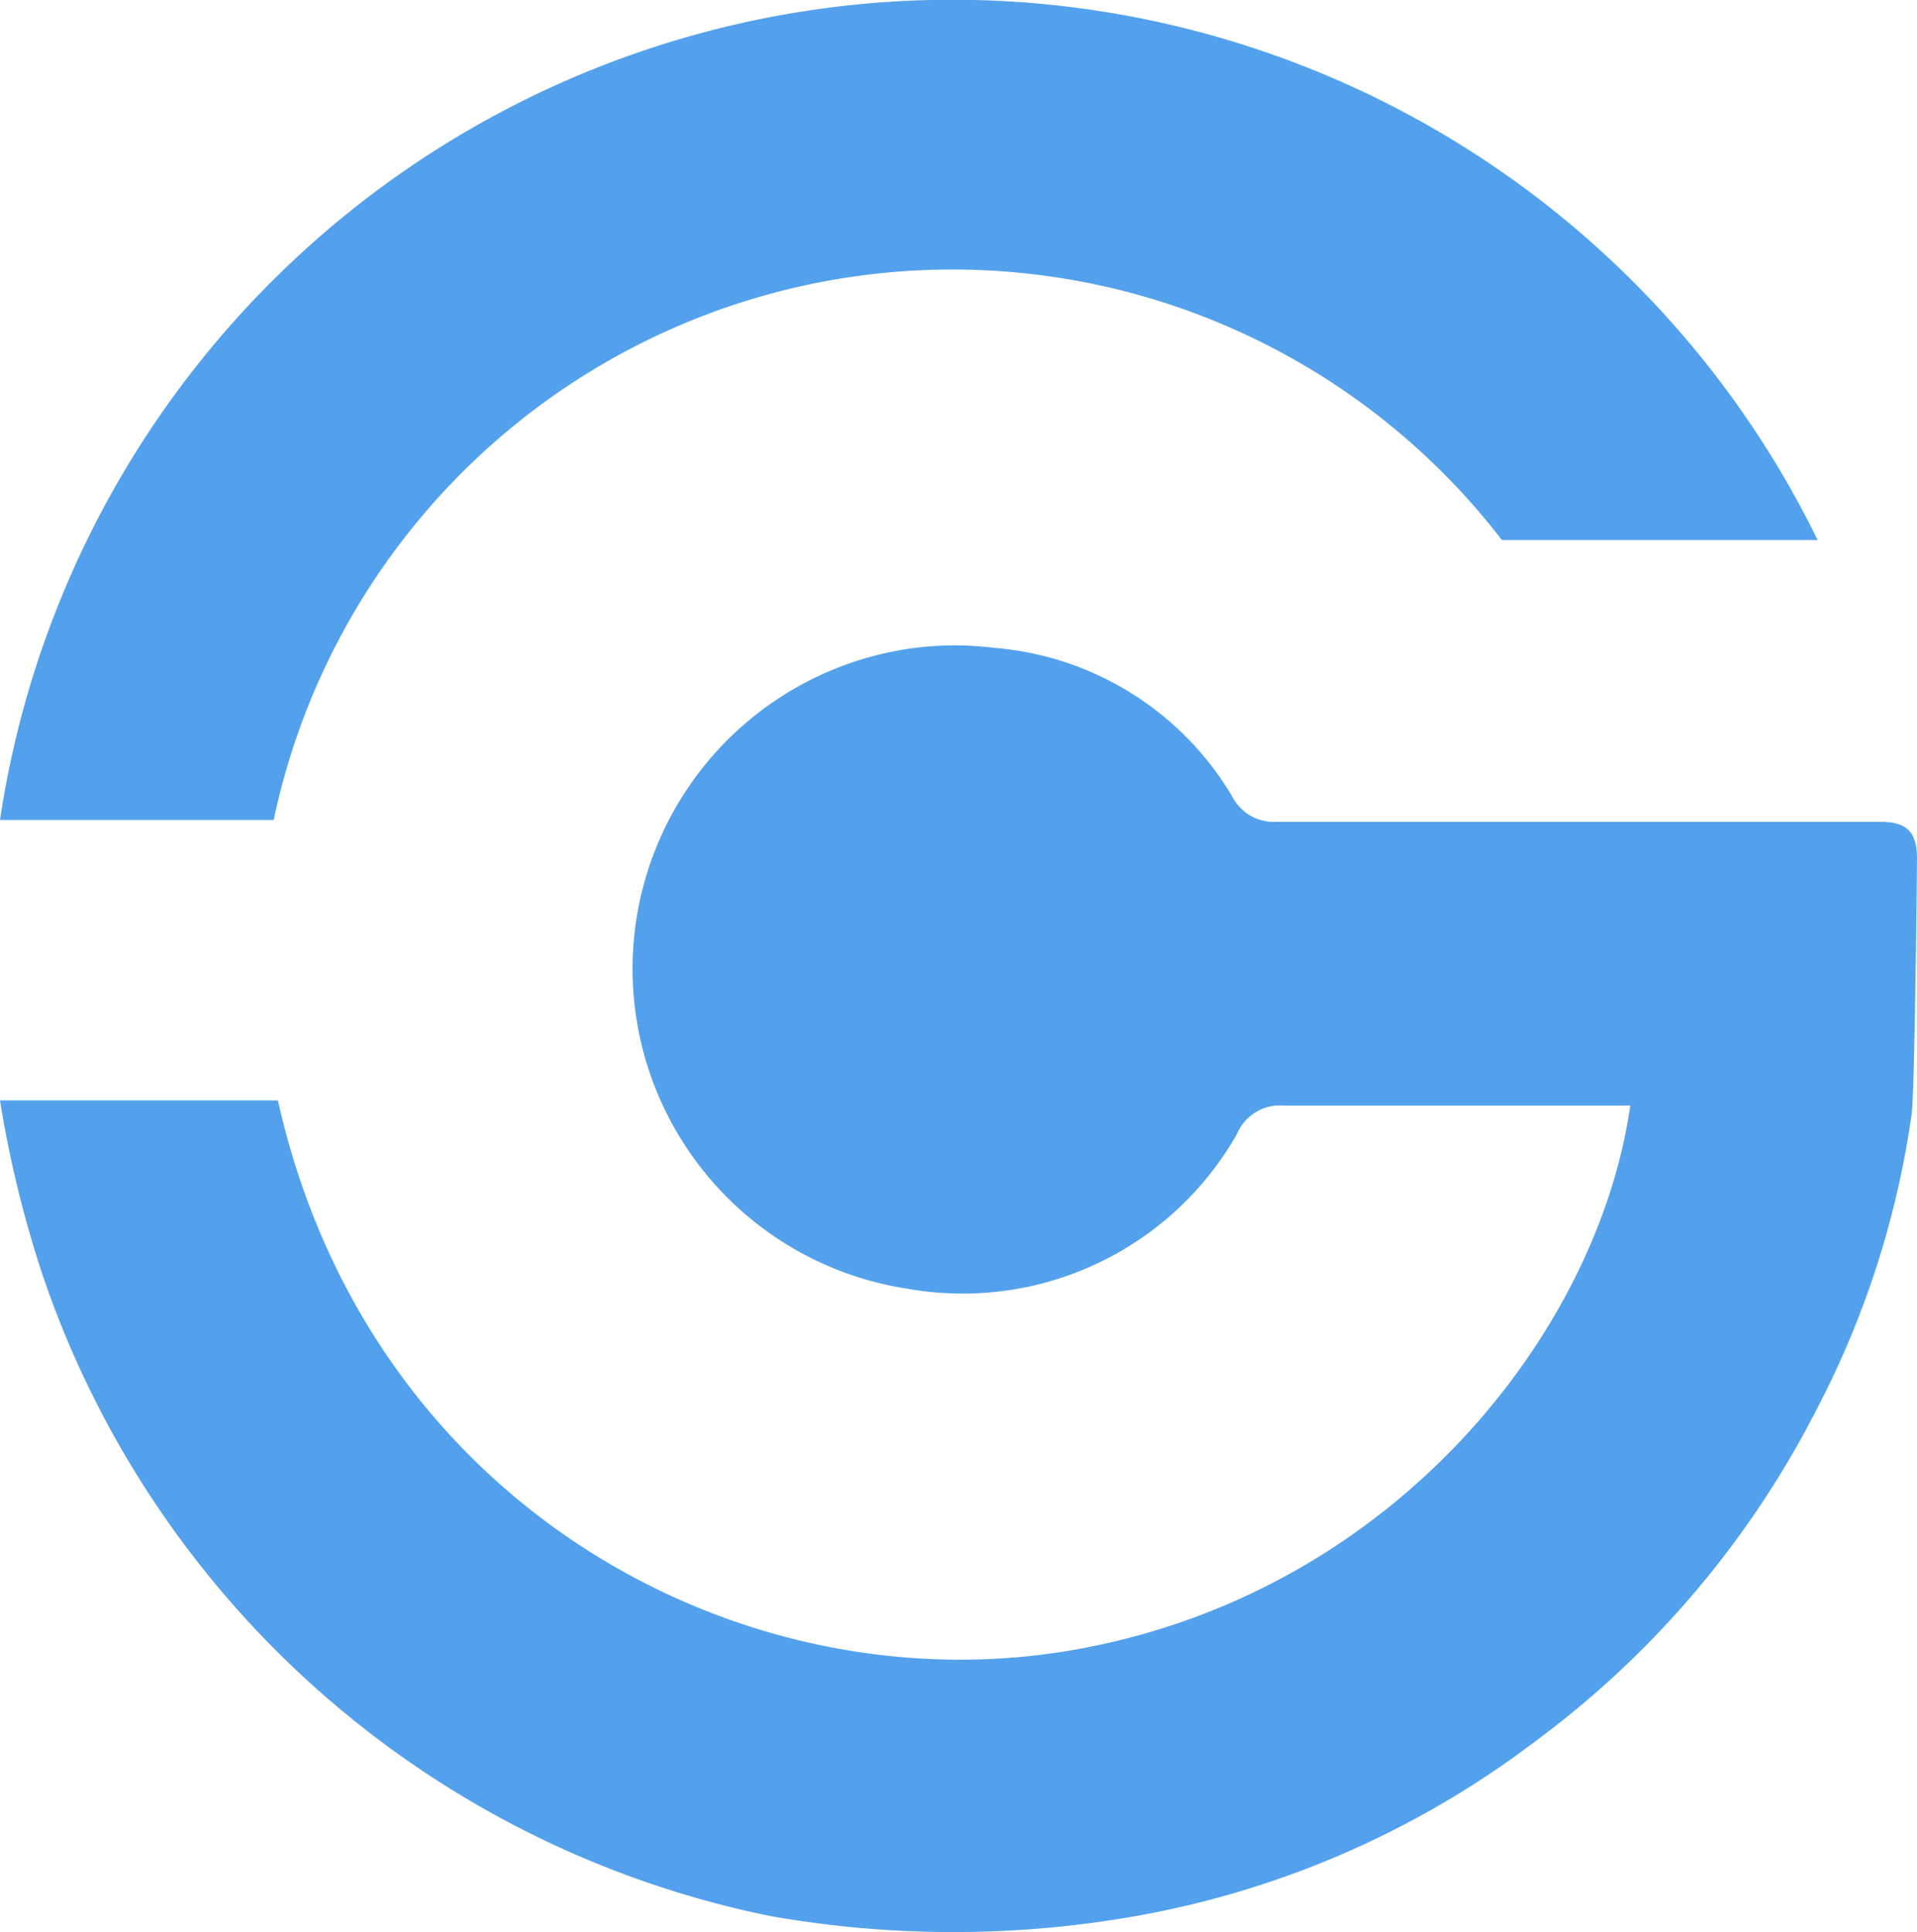
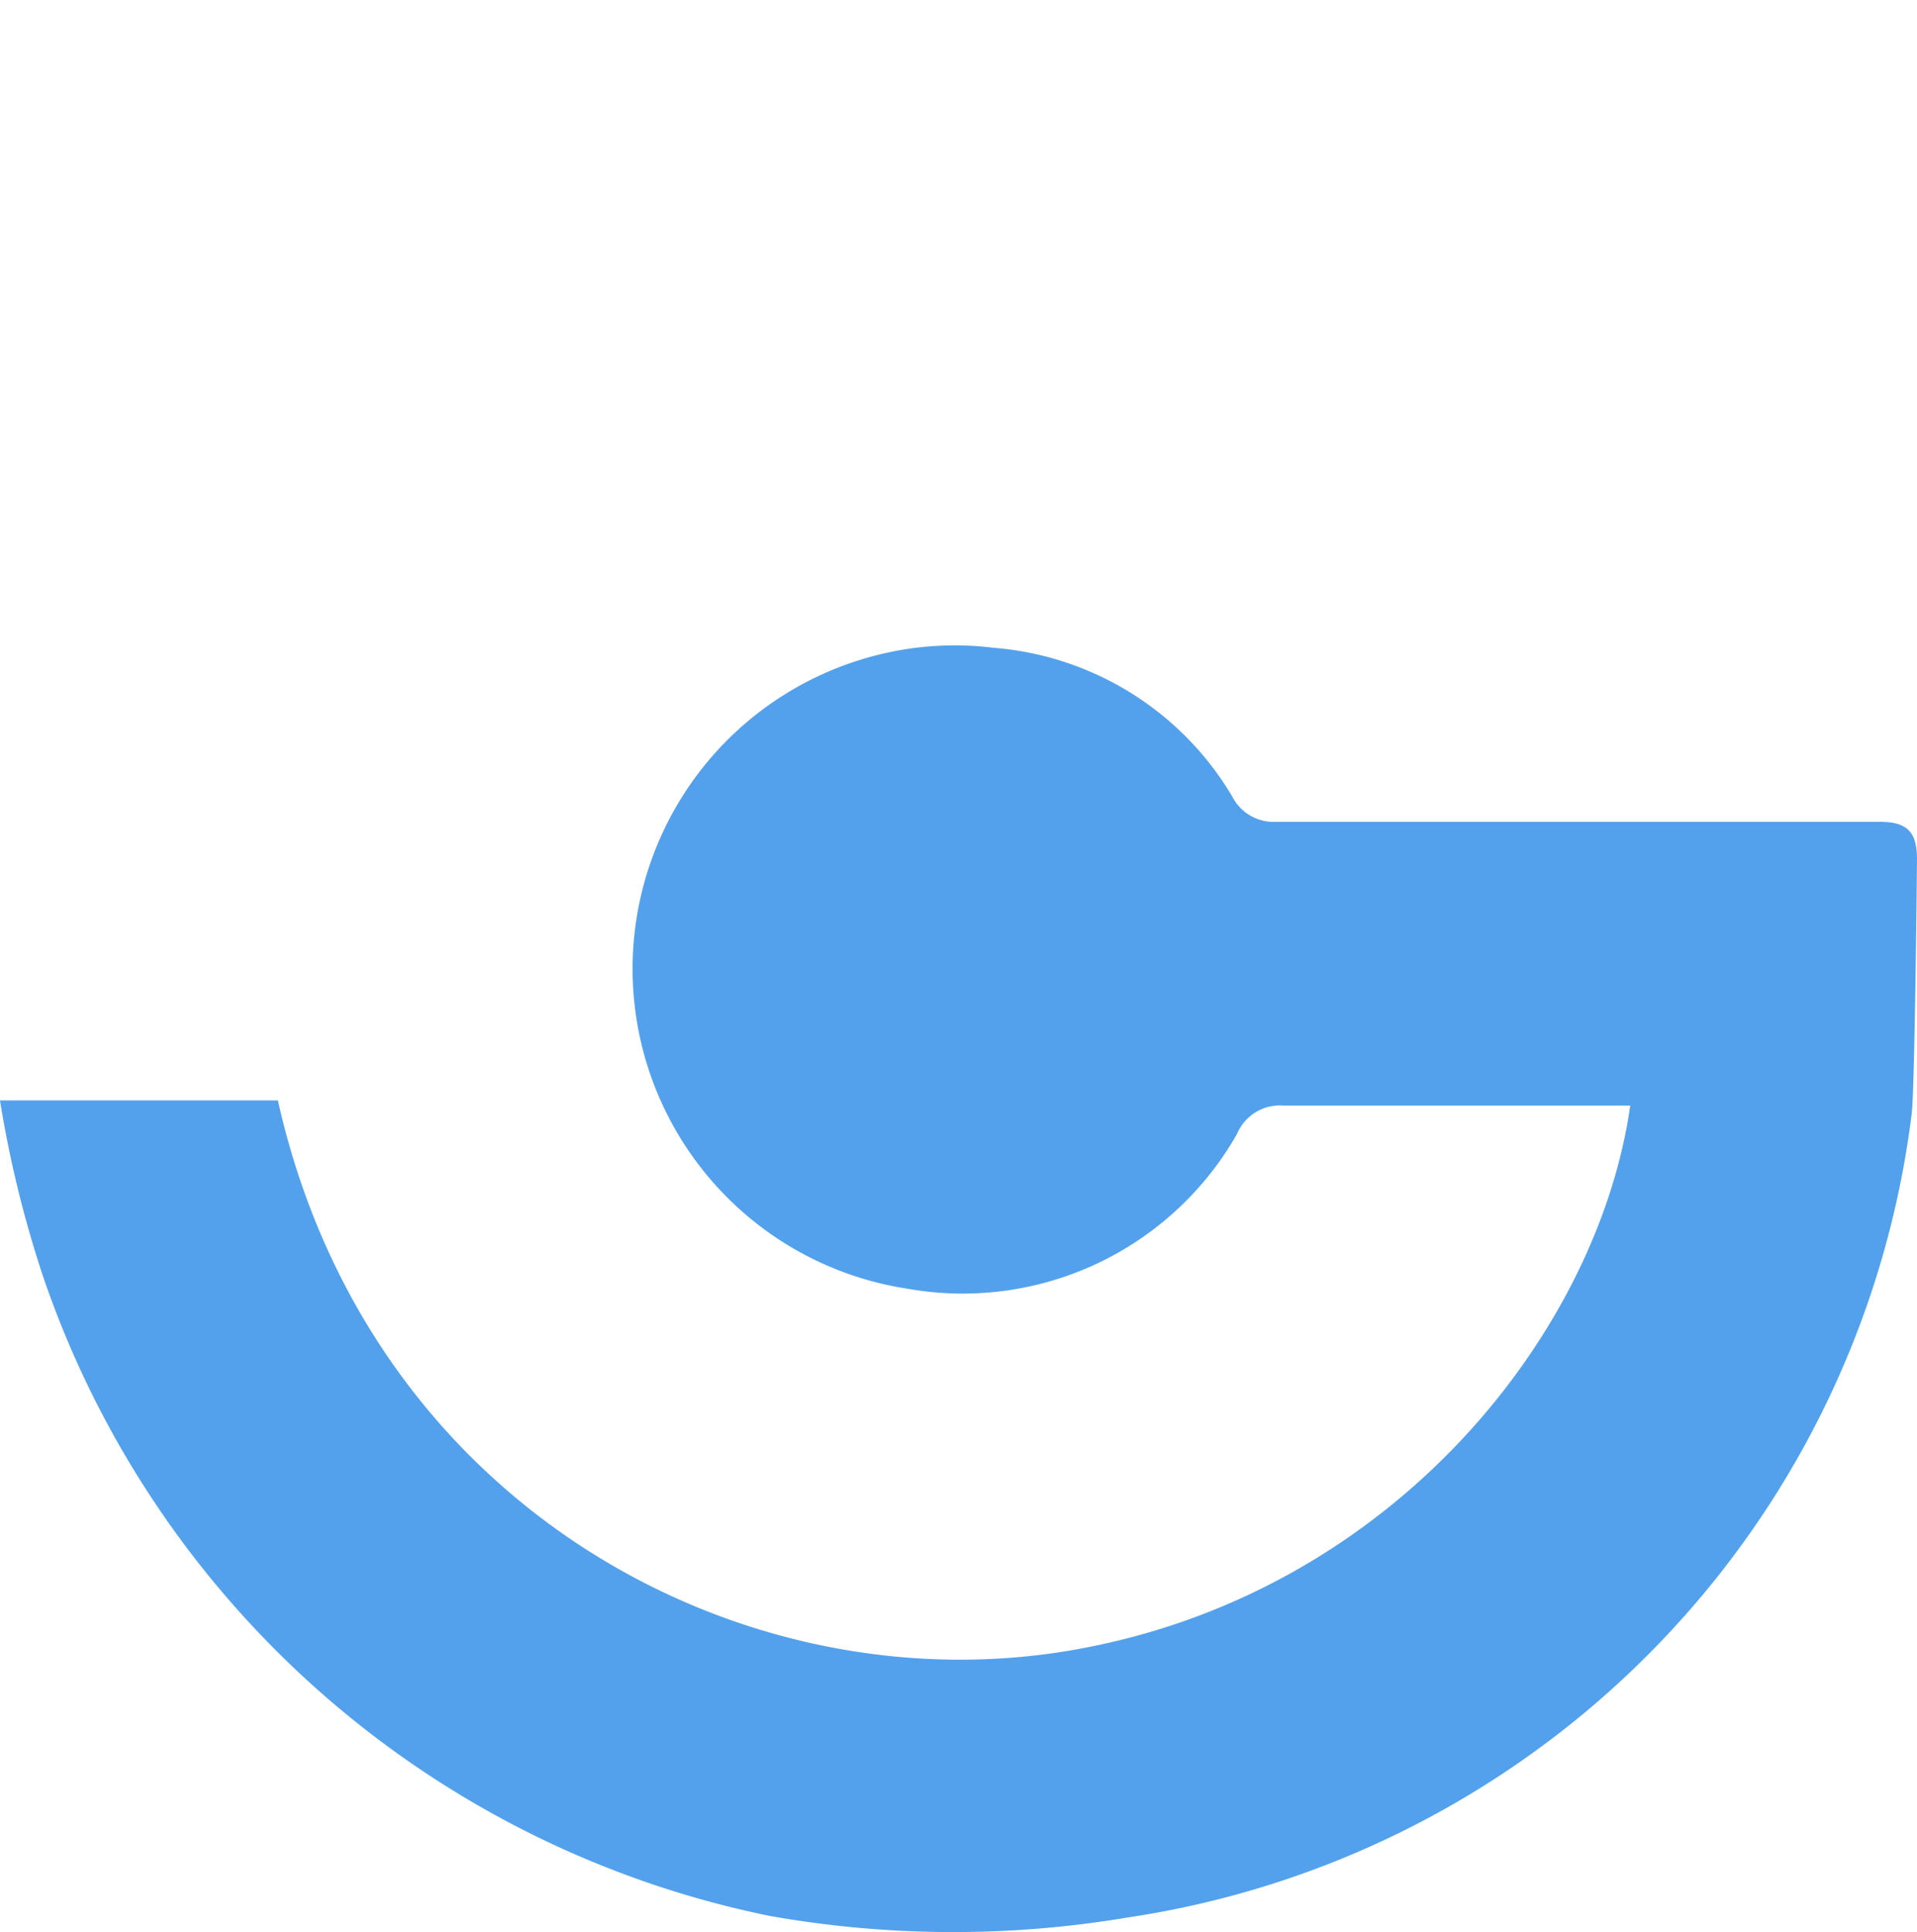
<svg xmlns="http://www.w3.org/2000/svg" viewBox="0 0 82.16 82.82">
  <defs>
    <style>.cls-1,.cls-2{fill:#53a1ec;}.cls-2{fill-rule:evenodd;}</style>
  </defs>
  <title>iso_azul_geoplastic</title>
  <g id="Layer_2" data-name="Layer 2">
    <g id="Layer_1-2" data-name="Layer 1">
-       <path class="cls-1" d="M42.6,27.77a13.08,13.08,0,0,1,10.21,6.37,2,2,0,0,0,1.89,1.09c8.63,0,17.26,0,25.89,0,1.18,0,1.55.47,1.57,1.53,0,.45-.1,10.13-.23,11a39.1,39.1,0,0,1-4.11,12.73,40.68,40.68,0,0,1-12,14.14A39.78,39.78,0,0,1,48.3,82.2,45,45,0,0,1,33,82.13,41.71,41.71,0,0,1,1.85,54.73,47.93,47.93,0,0,1,0,47.17H11.91c3.89,17.43,20,26.1,34.24,23.53C59.77,68.25,68.5,57.07,69.87,47.39H68.45c-4.48,0-9,0-13.44,0a2,2,0,0,0-2,1.23,13.52,13.52,0,0,1-14.13,6.62A13.87,13.87,0,0,1,37.93,28,13.5,13.5,0,0,1,42.6,27.77Z" />
-       <path class="cls-2" d="M17.26,23.15a29.72,29.72,0,0,1,47.11,0H77.9A41.27,41.27,0,0,0,0,35.15H11.73A29.73,29.73,0,0,1,17.26,23.15Z" />
+       <path class="cls-1" d="M42.6,27.77a13.08,13.08,0,0,1,10.21,6.37,2,2,0,0,0,1.89,1.09c8.63,0,17.26,0,25.89,0,1.18,0,1.55.47,1.57,1.53,0,.45-.1,10.13-.23,11A39.78,39.78,0,0,1,48.3,82.2,45,45,0,0,1,33,82.13,41.71,41.71,0,0,1,1.85,54.73,47.93,47.93,0,0,1,0,47.17H11.91c3.89,17.43,20,26.1,34.24,23.53C59.77,68.25,68.5,57.07,69.87,47.39H68.45c-4.48,0-9,0-13.44,0a2,2,0,0,0-2,1.23,13.52,13.52,0,0,1-14.13,6.62A13.87,13.87,0,0,1,37.93,28,13.5,13.5,0,0,1,42.6,27.77Z" />
    </g>
  </g>
</svg>